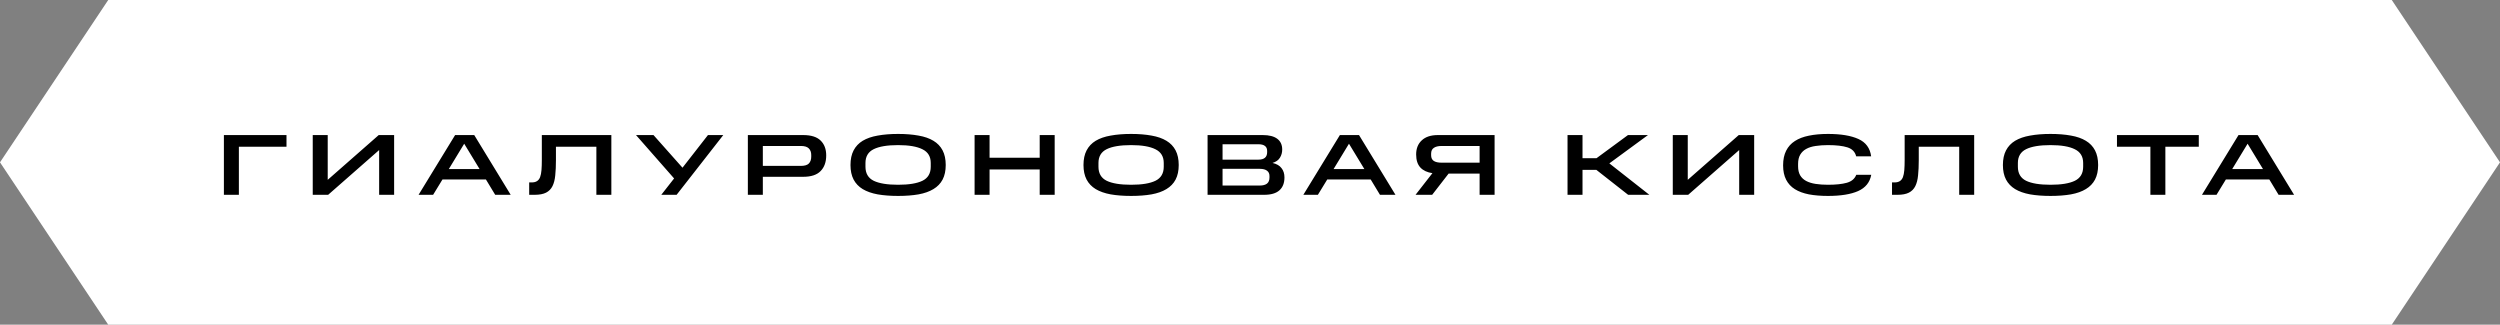
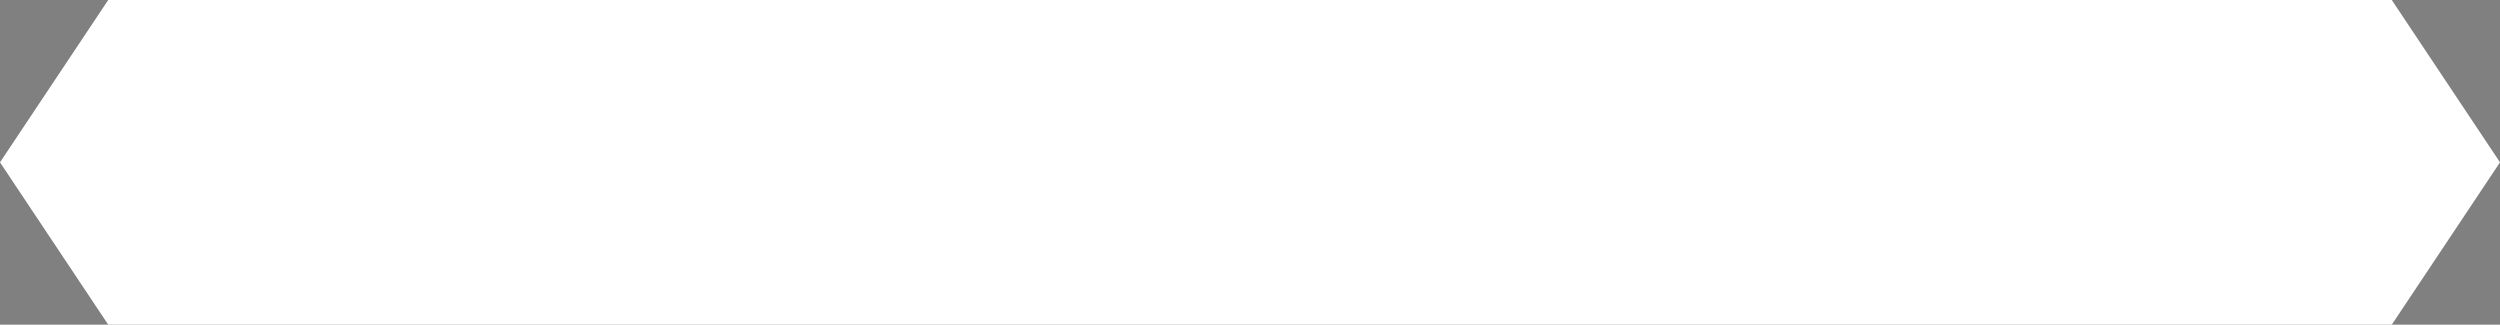
<svg xmlns="http://www.w3.org/2000/svg" width="231" height="30" viewBox="0 0 231 30" fill="none">
  <rect x="0" y="0" width="231" height="30" fill="#808080" stroke="none" />
  <path d="M10 0H221L231 15L221 30H10L0 15L10 0Z" fill="white" />
-   <path d="M20.688 12.48H26.472V13.56H22.072V18H20.688V12.48ZM35.033 13.864L30.321 18H28.897V12.48H30.281V16.616L34.993 12.48H36.417V18H35.033V13.864ZM42.052 12.48H43.82L47.188 18H45.756L44.9 16.584H40.884L40.02 18H38.676L42.052 12.48ZM41.468 15.624H44.316L42.892 13.28L41.468 15.624ZM48.897 16.856H49.121C49.329 16.856 49.495 16.816 49.617 16.736C49.745 16.656 49.841 16.533 49.905 16.368C49.969 16.197 50.012 15.981 50.033 15.72C50.054 15.459 50.065 15.149 50.065 14.792V12.48H56.489V18H55.105V13.56H51.369V14.792C51.369 15.325 51.348 15.795 51.305 16.2C51.268 16.6 51.182 16.933 51.049 17.2C50.916 17.467 50.718 17.667 50.457 17.8C50.196 17.933 49.846 18 49.409 18H48.897V16.856ZM61.103 18L62.287 16.488L58.767 12.48H60.383L63.063 15.496L65.415 12.48H66.831L62.519 18H61.103ZM69.102 12.48H74.214C74.945 12.48 75.481 12.648 75.822 12.984C76.169 13.32 76.342 13.779 76.342 14.36C76.342 14.973 76.169 15.456 75.822 15.808C75.481 16.16 74.945 16.336 74.214 16.336H70.486V18H69.102V12.48ZM74.958 14.48V14.32C74.958 14.064 74.883 13.861 74.734 13.712C74.585 13.563 74.342 13.488 74.006 13.488H70.486V15.328H74.006C74.353 15.328 74.598 15.253 74.742 15.104C74.886 14.949 74.958 14.741 74.958 14.48ZM78.585 15.248C78.585 14.715 78.681 14.264 78.873 13.896C79.065 13.528 79.345 13.232 79.713 13.008C80.087 12.784 80.548 12.624 81.097 12.528C81.647 12.427 82.276 12.376 82.985 12.376C83.695 12.376 84.324 12.427 84.873 12.528C85.423 12.624 85.881 12.784 86.249 13.008C86.623 13.232 86.905 13.528 87.097 13.896C87.289 14.264 87.385 14.715 87.385 15.248C87.385 15.776 87.289 16.224 87.097 16.592C86.905 16.955 86.623 17.248 86.249 17.472C85.881 17.696 85.423 17.859 84.873 17.96C84.324 18.056 83.695 18.104 82.985 18.104C82.276 18.104 81.647 18.056 81.097 17.96C80.548 17.859 80.087 17.696 79.713 17.472C79.345 17.248 79.065 16.955 78.873 16.592C78.681 16.224 78.585 15.776 78.585 15.248ZM86.001 15.408V15.056C86.001 14.464 85.745 14.043 85.233 13.792C84.727 13.536 83.977 13.408 82.985 13.408C81.988 13.408 81.236 13.533 80.729 13.784C80.223 14.035 79.969 14.459 79.969 15.056V15.408C79.969 16.021 80.223 16.453 80.729 16.704C81.236 16.949 81.988 17.072 82.985 17.072C83.977 17.072 84.727 16.949 85.233 16.704C85.745 16.453 86.001 16.021 86.001 15.408ZM90.052 12.48H91.436V14.576H96.068V12.48H97.452V18H96.068V15.656H91.436V18H90.052V12.48ZM100.114 15.248C100.114 14.715 100.21 14.264 100.402 13.896C100.594 13.528 100.874 13.232 101.242 13.008C101.615 12.784 102.076 12.624 102.626 12.528C103.175 12.427 103.804 12.376 104.514 12.376C105.223 12.376 105.852 12.427 106.402 12.528C106.951 12.624 107.41 12.784 107.778 13.008C108.151 13.232 108.434 13.528 108.626 13.896C108.818 14.264 108.914 14.715 108.914 15.248C108.914 15.776 108.818 16.224 108.626 16.592C108.434 16.955 108.151 17.248 107.778 17.472C107.41 17.696 106.951 17.859 106.402 17.96C105.852 18.056 105.223 18.104 104.514 18.104C103.804 18.104 103.175 18.056 102.626 17.96C102.076 17.859 101.615 17.696 101.242 17.472C100.874 17.248 100.594 16.955 100.402 16.592C100.21 16.224 100.114 15.776 100.114 15.248ZM107.53 15.408V15.056C107.53 14.464 107.274 14.043 106.762 13.792C106.255 13.536 105.506 13.408 104.514 13.408C103.516 13.408 102.764 13.533 102.258 13.784C101.751 14.035 101.498 14.459 101.498 15.056V15.408C101.498 16.021 101.751 16.453 102.258 16.704C102.764 16.949 103.516 17.072 104.514 17.072C105.506 17.072 106.255 16.949 106.762 16.704C107.274 16.453 107.53 16.021 107.53 15.408ZM111.58 12.48H116.676C117.268 12.48 117.716 12.595 118.02 12.824C118.324 13.053 118.476 13.384 118.476 13.816C118.476 14.093 118.407 14.344 118.268 14.568C118.135 14.792 117.906 14.955 117.58 15.056C117.959 15.141 118.236 15.301 118.412 15.536C118.594 15.765 118.684 16.051 118.684 16.392C118.684 16.909 118.53 17.307 118.22 17.584C117.911 17.861 117.442 18 116.812 18H111.58V12.48ZM117.084 14.064V13.952C117.084 13.744 117.018 13.589 116.884 13.488C116.751 13.381 116.546 13.328 116.268 13.328H112.964V14.752H116.268C116.546 14.752 116.751 14.693 116.884 14.576C117.018 14.459 117.084 14.288 117.084 14.064ZM117.3 16.4V16.264C117.3 16.051 117.226 15.888 117.076 15.776C116.927 15.659 116.703 15.6 116.404 15.6H112.964V17.144H116.404C116.692 17.144 116.914 17.085 117.068 16.968C117.223 16.845 117.3 16.656 117.3 16.4ZM123.805 12.48H125.573L128.941 18H127.509L126.653 16.584H122.637L121.773 18H120.429L123.805 12.48ZM123.221 15.624H126.069L124.645 13.28L123.221 15.624ZM136.716 16.04H133.852L132.332 18H130.796L132.356 16C131.876 15.931 131.505 15.757 131.244 15.48C130.982 15.197 130.852 14.795 130.852 14.272C130.852 13.723 131.025 13.288 131.372 12.968C131.718 12.643 132.214 12.48 132.86 12.48H138.1V18H136.716V16.04ZM136.716 13.488H133.212C132.892 13.488 132.649 13.547 132.484 13.664C132.318 13.776 132.236 13.955 132.236 14.2V14.344C132.236 14.584 132.318 14.76 132.484 14.872C132.649 14.979 132.892 15.032 133.212 15.032H136.716V13.488ZM144.84 12.48H146.224V14.616H147.52L150.424 12.48H152.272L148.704 15.096L152.4 18H150.44L147.504 15.696H146.224V18H144.84V12.48ZM160.701 13.864L155.989 18H154.565V12.48H155.949V16.616L160.661 12.48H162.085V18H160.701V13.864ZM164.759 15.28C164.759 14.747 164.852 14.296 165.039 13.928C165.226 13.555 165.495 13.256 165.847 13.032C166.199 12.803 166.631 12.637 167.143 12.536C167.66 12.429 168.247 12.376 168.903 12.376C170.092 12.376 171.028 12.531 171.711 12.84C172.399 13.149 172.794 13.685 172.895 14.448H171.511C171.41 14.032 171.14 13.755 170.703 13.616C170.266 13.477 169.666 13.408 168.903 13.408C168.487 13.408 168.108 13.435 167.767 13.488C167.426 13.536 167.135 13.627 166.895 13.76C166.66 13.888 166.476 14.064 166.343 14.288C166.21 14.512 166.143 14.797 166.143 15.144V15.368C166.143 15.699 166.207 15.976 166.335 16.2C166.463 16.419 166.647 16.592 166.887 16.72C167.127 16.848 167.418 16.939 167.759 16.992C168.1 17.045 168.482 17.072 168.903 17.072C169.628 17.072 170.21 17.011 170.647 16.888C171.084 16.765 171.375 16.52 171.519 16.152H172.903C172.775 16.851 172.37 17.352 171.687 17.656C171.01 17.955 170.082 18.104 168.903 18.104C168.247 18.104 167.66 18.056 167.143 17.96C166.631 17.859 166.199 17.699 165.847 17.48C165.495 17.261 165.226 16.971 165.039 16.608C164.852 16.245 164.759 15.803 164.759 15.28ZM174.822 16.856H175.046C175.254 16.856 175.419 16.816 175.542 16.736C175.67 16.656 175.766 16.533 175.83 16.368C175.894 16.197 175.937 15.981 175.958 15.72C175.979 15.459 175.99 15.149 175.99 14.792V12.48H182.414V18H181.03V13.56H177.294V14.792C177.294 15.325 177.273 15.795 177.23 16.2C177.193 16.6 177.107 16.933 176.974 17.2C176.841 17.467 176.643 17.667 176.382 17.8C176.121 17.933 175.771 18 175.334 18H174.822V16.856ZM185.068 15.248C185.068 14.715 185.164 14.264 185.356 13.896C185.548 13.528 185.828 13.232 186.196 13.008C186.57 12.784 187.031 12.624 187.58 12.528C188.13 12.427 188.759 12.376 189.468 12.376C190.178 12.376 190.807 12.427 191.356 12.528C191.906 12.624 192.364 12.784 192.732 13.008C193.106 13.232 193.388 13.528 193.58 13.896C193.772 14.264 193.868 14.715 193.868 15.248C193.868 15.776 193.772 16.224 193.58 16.592C193.388 16.955 193.106 17.248 192.732 17.472C192.364 17.696 191.906 17.859 191.356 17.96C190.807 18.056 190.178 18.104 189.468 18.104C188.759 18.104 188.13 18.056 187.58 17.96C187.031 17.859 186.57 17.696 186.196 17.472C185.828 17.248 185.548 16.955 185.356 16.592C185.164 16.224 185.068 15.776 185.068 15.248ZM192.484 15.408V15.056C192.484 14.464 192.228 14.043 191.716 13.792C191.21 13.536 190.46 13.408 189.468 13.408C188.471 13.408 187.719 13.533 187.212 13.784C186.706 14.035 186.452 14.459 186.452 15.056V15.408C186.452 16.021 186.706 16.453 187.212 16.704C187.719 16.949 188.471 17.072 189.468 17.072C190.46 17.072 191.21 16.949 191.716 16.704C192.228 16.453 192.484 16.021 192.484 15.408ZM198.696 13.56H195.608V12.48H203.168V13.56H200.08V18H198.696V13.56ZM206.838 12.48H208.606L211.974 18H210.542L209.686 16.584H205.67L204.806 18H203.462L206.838 12.48ZM206.254 15.624H209.102L207.678 13.28L206.254 15.624Z" fill="black" />
</svg>